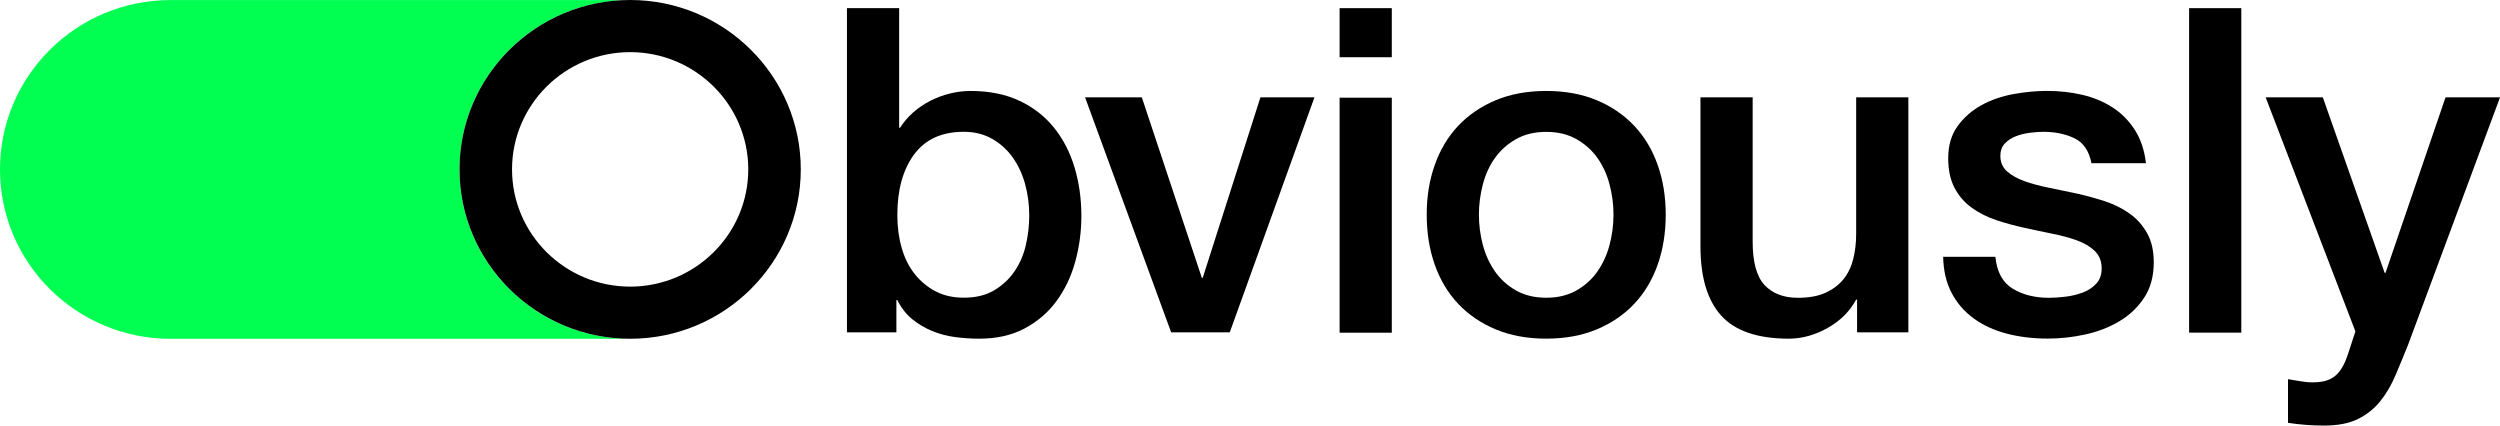
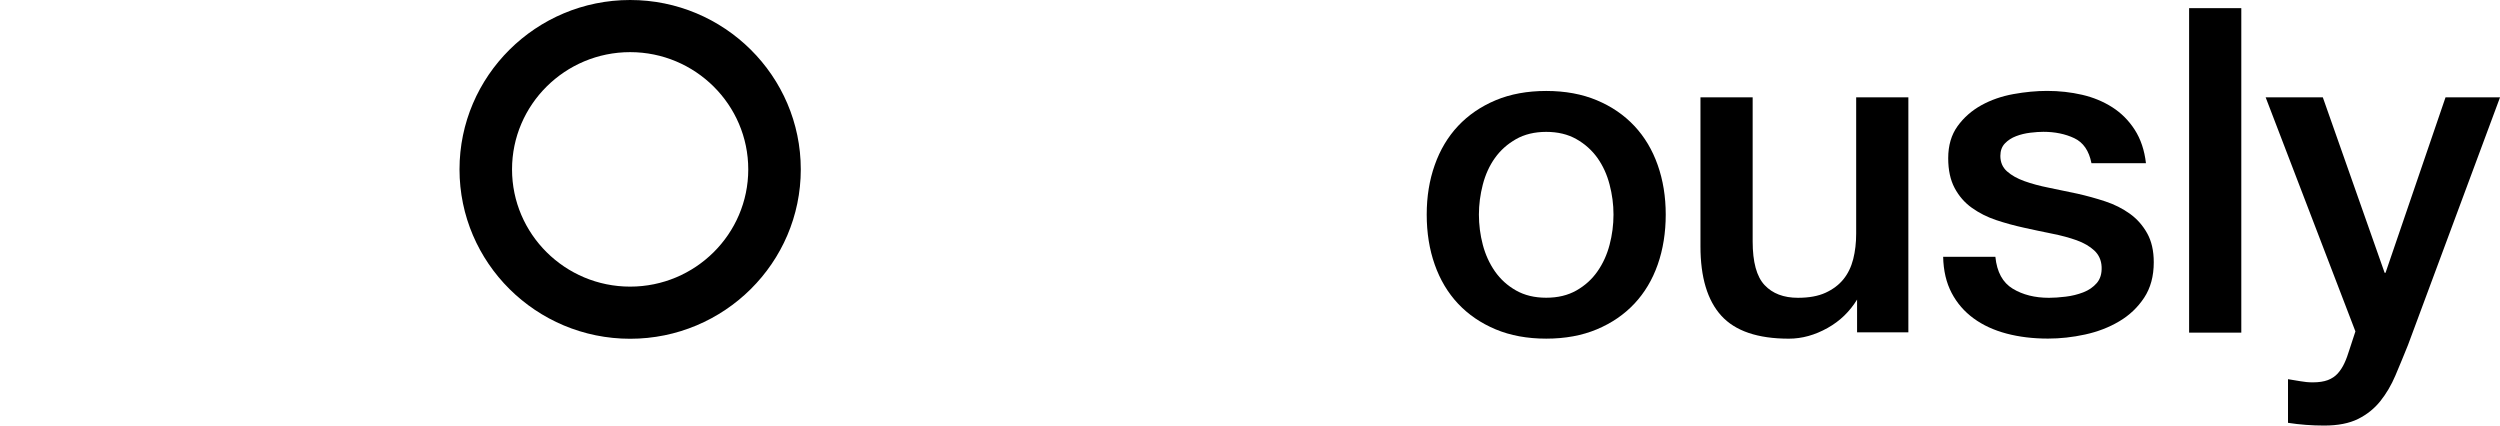
<svg xmlns="http://www.w3.org/2000/svg" width="376" height="64" viewBox="0 0 188 32" fill="none">
  <path d="M170.371 7.32H174.676L179.324 20.514H179.392L183.904 7.32H188.002L181.079 25.95C180.758 26.747 180.443 27.511 180.134 28.238C179.825 28.968 179.444 29.609 178.996 30.171C178.548 30.729 177.992 31.174 177.328 31.505C176.66 31.836 175.813 32.002 174.778 32.002C173.86 32.002 172.952 31.934 172.058 31.797V28.514C172.38 28.56 172.689 28.612 172.989 28.668C173.285 28.723 173.597 28.753 173.919 28.753C174.379 28.753 174.756 28.695 175.056 28.582C175.353 28.468 175.6 28.302 175.798 28.085C175.992 27.867 176.159 27.612 176.298 27.315C176.438 27.017 176.561 26.677 176.679 26.29L177.127 24.922L170.377 7.32H170.371Z" fill="black" />
  <path d="M164.621 0.613H168.546V25.014H164.621L164.621 0.613Z" fill="black" />
  <path d="M150.053 19.318C150.167 20.456 150.603 21.253 151.36 21.711C152.117 22.168 153.023 22.395 154.08 22.395C154.447 22.395 154.865 22.367 155.337 22.309C155.807 22.254 156.249 22.143 156.663 21.984C157.077 21.824 157.414 21.591 157.68 21.284C157.943 20.977 158.063 20.573 158.042 20.07C158.02 19.569 157.834 19.158 157.491 18.839C157.148 18.52 156.703 18.263 156.166 18.069C155.625 17.876 155.013 17.71 154.324 17.573C153.635 17.434 152.933 17.287 152.222 17.128C151.487 16.968 150.782 16.775 150.105 16.548C149.429 16.321 148.82 16.011 148.279 15.624C147.738 15.238 147.309 14.741 146.987 14.137C146.666 13.533 146.505 12.787 146.505 11.897C146.505 10.94 146.74 10.137 147.21 9.486C147.679 8.836 148.276 8.315 148.999 7.913C149.722 7.514 150.526 7.235 151.41 7.075C152.293 6.916 153.137 6.836 153.941 6.836C154.858 6.836 155.736 6.934 156.574 7.127C157.411 7.321 158.168 7.634 158.845 8.066C159.522 8.499 160.084 9.063 160.532 9.759C160.98 10.456 161.262 11.293 161.376 12.272H157.278C157.093 11.336 156.663 10.71 155.986 10.391C155.31 10.072 154.534 9.913 153.662 9.913C153.387 9.913 153.06 9.934 152.68 9.98C152.3 10.026 151.944 10.112 151.614 10.238C151.28 10.364 150.999 10.545 150.77 10.784C150.541 11.023 150.427 11.336 150.427 11.723C150.427 12.201 150.594 12.588 150.927 12.885C151.261 13.183 151.697 13.428 152.235 13.621C152.772 13.815 153.387 13.98 154.077 14.118C154.766 14.256 155.476 14.404 156.212 14.563C156.923 14.723 157.624 14.916 158.313 15.143C159.003 15.37 159.614 15.68 160.155 16.066C160.696 16.453 161.132 16.944 161.463 17.536C161.796 18.128 161.963 18.858 161.963 19.723C161.963 20.772 161.722 21.659 161.24 22.389C160.758 23.119 160.134 23.711 159.364 24.165C158.595 24.622 157.739 24.95 156.799 25.155C155.857 25.361 154.926 25.462 154.009 25.462C152.884 25.462 151.845 25.337 150.893 25.085C149.942 24.833 149.113 24.453 148.415 23.941C147.713 23.428 147.163 22.79 146.762 22.027C146.36 21.263 146.147 20.358 146.125 19.309H150.05L150.053 19.318Z" fill="black" />
-   <path d="M143.509 24.989H139.652V22.529H139.584C139.102 23.419 138.385 24.131 137.434 24.664C136.482 25.198 135.511 25.468 134.522 25.468C132.18 25.468 130.486 24.891 129.442 23.741C128.397 22.591 127.875 20.851 127.875 18.529V7.32H131.8V18.155C131.8 19.704 132.096 20.799 132.696 21.437C133.292 22.075 134.13 22.394 135.208 22.394C136.034 22.394 136.723 22.269 137.276 22.017C137.826 21.765 138.274 21.431 138.62 21.008C138.963 20.588 139.21 20.078 139.362 19.486C139.51 18.894 139.584 18.256 139.584 17.572V7.32H143.509V24.993V24.989Z" fill="black" />
+   <path d="M143.509 24.989H139.652V22.529C139.102 23.419 138.385 24.131 137.434 24.664C136.482 25.198 135.511 25.468 134.522 25.468C132.18 25.468 130.486 24.891 129.442 23.741C128.397 22.591 127.875 20.851 127.875 18.529V7.32H131.8V18.155C131.8 19.704 132.096 20.799 132.696 21.437C133.292 22.075 134.13 22.394 135.208 22.394C136.034 22.394 136.723 22.269 137.276 22.017C137.826 21.765 138.274 21.431 138.62 21.008C138.963 20.588 139.21 20.078 139.362 19.486C139.51 18.894 139.584 18.256 139.584 17.572V7.32H143.509V24.993V24.989Z" fill="black" />
  <path d="M116.276 25.466C114.851 25.466 113.584 25.233 112.472 24.767C111.359 24.3 110.417 23.656 109.647 22.837C108.878 22.018 108.293 21.037 107.892 19.898C107.49 18.76 107.289 17.506 107.289 16.138C107.289 14.77 107.49 13.552 107.892 12.411C108.293 11.273 108.878 10.291 109.647 9.472C110.417 8.653 111.356 8.009 112.472 7.539C113.584 7.073 114.854 6.84 116.276 6.84C117.697 6.84 118.968 7.073 120.08 7.539C121.193 8.006 122.135 8.65 122.905 9.472C123.674 10.291 124.258 11.273 124.66 12.411C125.062 13.552 125.263 14.791 125.263 16.138C125.263 17.484 125.062 18.757 124.66 19.898C124.258 21.04 123.674 22.018 122.905 22.837C122.135 23.656 121.196 24.3 120.08 24.767C118.968 25.233 117.697 25.466 116.276 25.466ZM116.276 22.389C117.147 22.389 117.905 22.208 118.547 21.843C119.19 21.478 119.719 21 120.13 20.408C120.544 19.816 120.847 19.15 121.041 18.408C121.236 17.668 121.335 16.911 121.335 16.135C121.335 15.358 121.236 14.632 121.041 13.88C120.847 13.128 120.541 12.463 120.13 11.88C119.715 11.3 119.187 10.825 118.547 10.463C117.905 10.098 117.147 9.917 116.276 9.917C115.404 9.917 114.644 10.101 114.004 10.463C113.362 10.828 112.833 11.3 112.419 11.88C112.005 12.46 111.702 13.128 111.507 13.88C111.313 14.632 111.214 15.383 111.214 16.135C111.214 16.886 111.31 17.668 111.507 18.408C111.702 19.15 112.008 19.816 112.419 20.408C112.833 21 113.359 21.478 114.004 21.843C114.647 22.208 115.404 22.389 116.276 22.389Z" fill="black" />
-   <path d="M100.738 0.613H104.663V4.304H100.738V0.613ZM100.738 7.347H104.663V25.019H100.738V7.347Z" fill="black" />
-   <path d="M81.594 7.32H85.865L90.377 20.891H90.445L94.784 7.32H98.847L92.478 24.993H88.071L81.597 7.32H81.594Z" fill="black" />
-   <path d="M63.691 0.613H67.616V9.607H67.684C67.959 9.174 68.293 8.788 68.682 8.444C69.072 8.104 69.504 7.812 69.974 7.573C70.444 7.334 70.938 7.153 71.454 7.027C71.971 6.901 72.48 6.84 72.987 6.84C74.387 6.84 75.611 7.085 76.656 7.576C77.7 8.067 78.565 8.739 79.254 9.592C79.944 10.444 80.46 11.444 80.803 12.582C81.146 13.724 81.319 14.941 81.319 16.239C81.319 17.423 81.164 18.576 80.855 19.69C80.546 20.807 80.073 21.791 79.443 22.647C78.813 23.503 78.015 24.184 77.051 24.699C76.087 25.212 74.95 25.469 73.642 25.469C73.046 25.469 72.443 25.43 71.835 25.35C71.226 25.27 70.648 25.117 70.095 24.89C69.545 24.663 69.044 24.365 68.596 24C68.148 23.635 67.774 23.156 67.477 22.564H67.409V24.991H63.691V0.613ZM77.397 16.169C77.397 15.371 77.295 14.595 77.088 13.843C76.881 13.092 76.572 12.426 76.158 11.843C75.744 11.26 75.228 10.794 74.61 10.441C73.989 10.088 73.278 9.911 72.474 9.911C70.821 9.911 69.576 10.481 68.738 11.619C67.9 12.76 67.48 14.273 67.48 16.165C67.48 17.055 67.588 17.88 67.808 18.644C68.027 19.408 68.352 20.061 68.79 20.61C69.226 21.156 69.749 21.592 70.357 21.908C70.966 22.227 71.671 22.386 72.474 22.386C73.371 22.386 74.128 22.206 74.746 21.84C75.367 21.475 75.877 21.003 76.278 20.423C76.68 19.843 76.968 19.181 77.141 18.442C77.314 17.702 77.4 16.945 77.4 16.169H77.397Z" fill="black" />
-   <path fill-rule="evenodd" clip-rule="evenodd" d="M12.828 25.479H12.832H47.387H47.46V25.479C47.435 25.479 47.411 25.479 47.387 25.479V25.476C40.302 25.476 34.555 19.775 34.555 12.74C34.555 5.705 40.299 0.004 47.387 0.004C47.411 0.004 47.435 0.004 47.46 0.004V0.004H12.842L12.832 0.004L12.828 0.004C5.742 0.006 0 5.709 0 12.743C0 19.777 5.745 25.477 12.828 25.479Z" fill="#00FF50" />
  <path d="M47.387 25.475C40.311 25.475 34.555 19.761 34.555 12.738C34.555 5.714 40.311 0 47.387 0C54.463 0 60.219 5.714 60.219 12.738C60.219 19.761 54.463 25.475 47.387 25.475ZM47.387 3.921C42.489 3.921 38.505 7.876 38.505 12.738C38.505 17.599 42.489 21.554 47.387 21.554C52.285 21.554 56.269 17.599 56.269 12.738C56.269 7.876 52.285 3.921 47.387 3.921Z" fill="black" />
</svg>